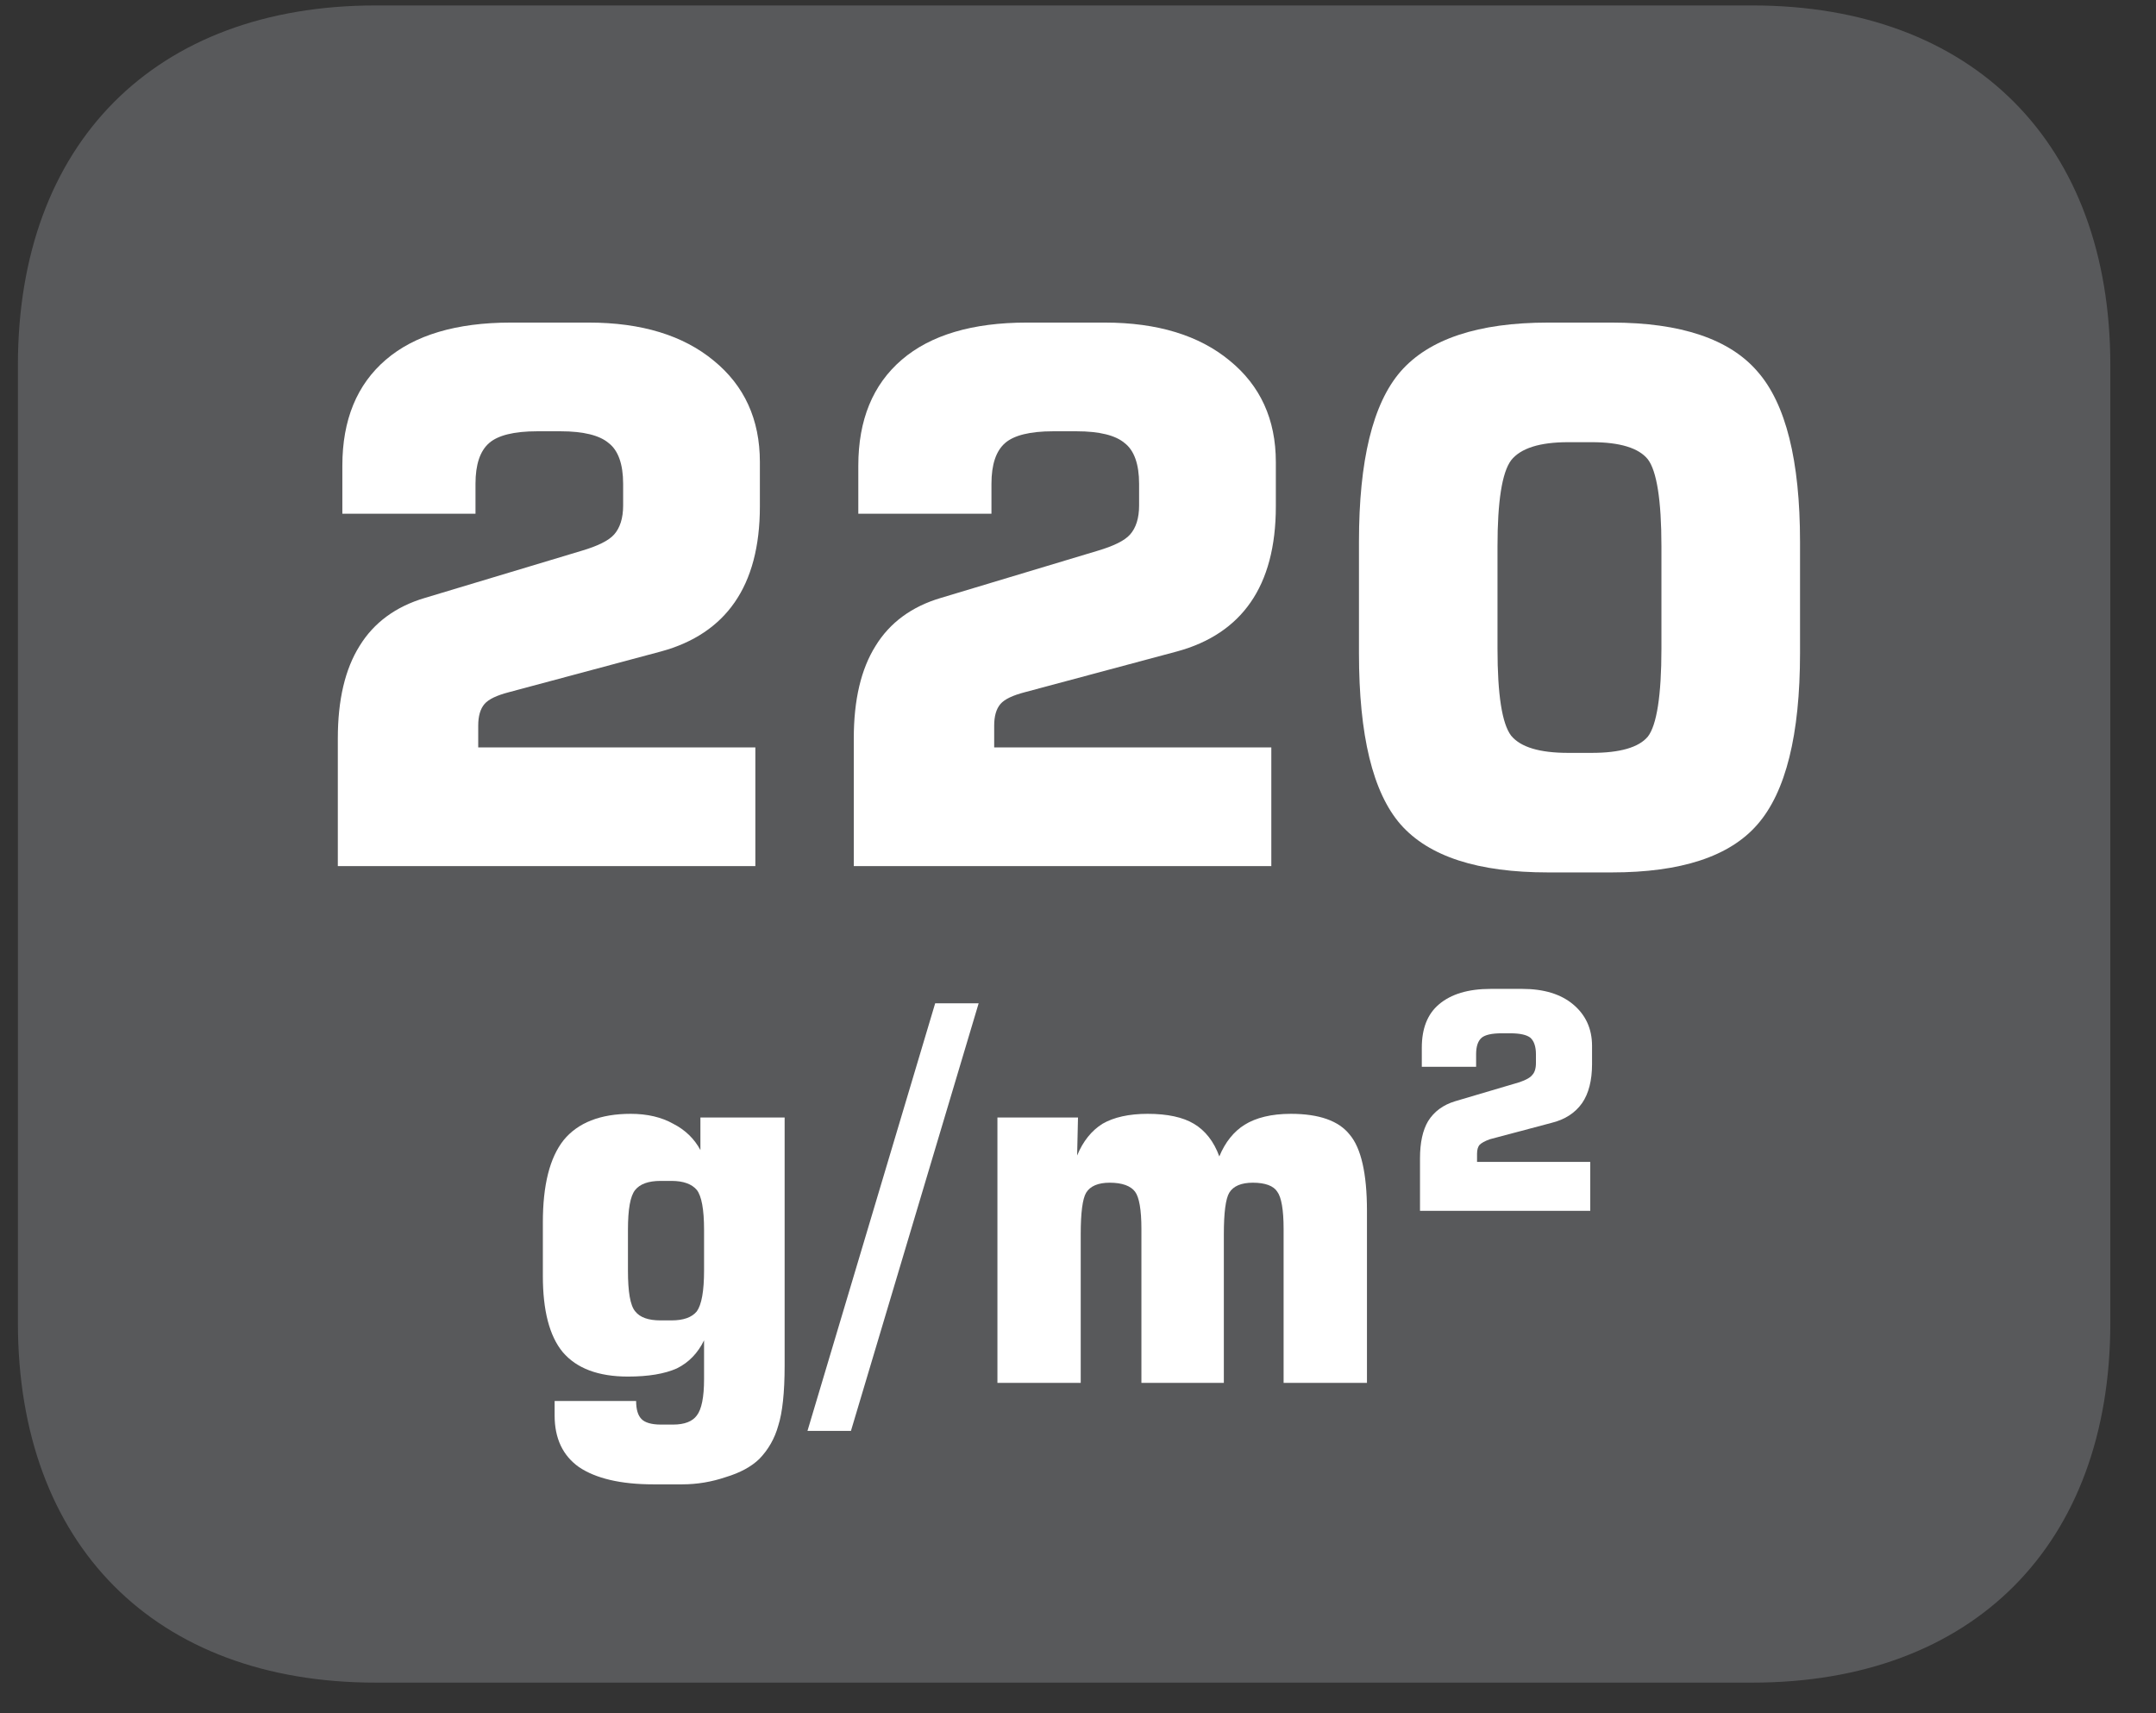
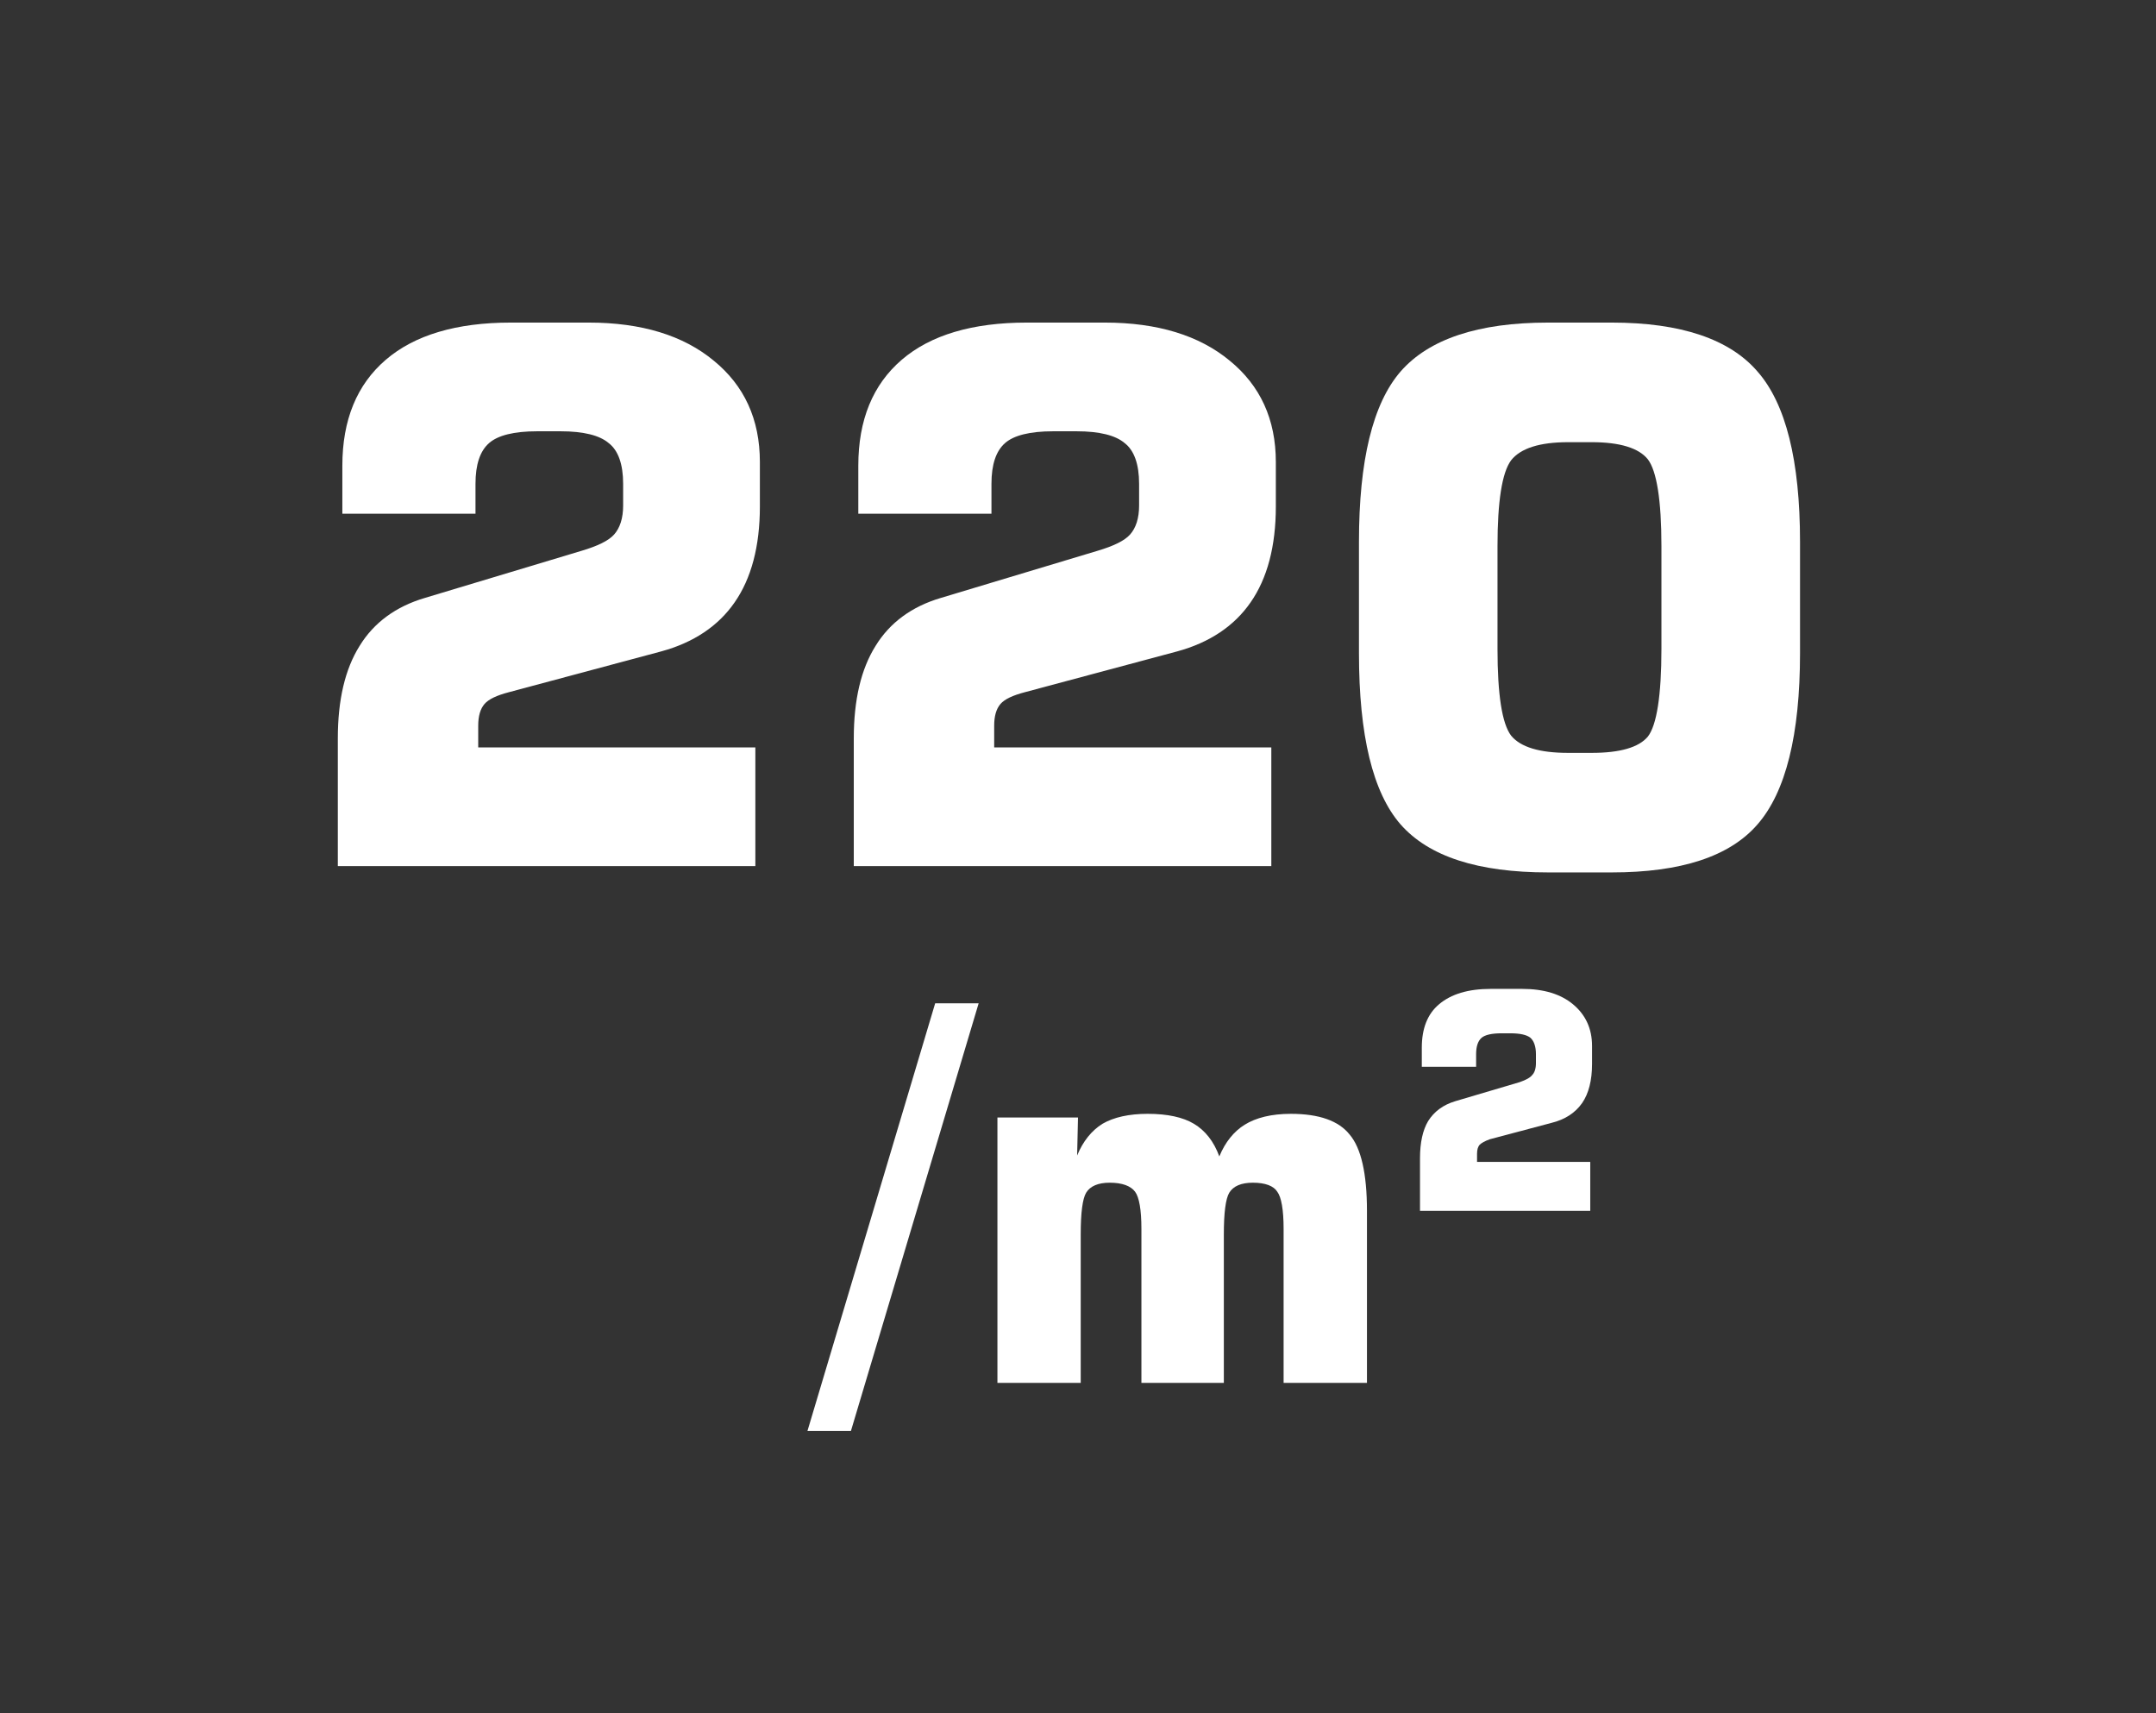
<svg xmlns="http://www.w3.org/2000/svg" xmlns:xlink="http://www.w3.org/1999/xlink" width="37.194pt" height="29.554pt" viewBox="0 0 37.194 29.554" version="1.2">
  <rect x="0" y="0" width="37.194" height="29.554" fill="#333333" stroke="none" />
  <defs>
    <g>
      <symbol overflow="visible" id="glyph0-0">
        <path style="stroke:none;" d="M 0.641 2.25 L 0.641 -8.984 L 7 -8.984 L 7 2.25 Z M 1.344 1.547 L 6.297 1.547 L 6.297 -8.266 L 1.344 -8.266 Z M 1.344 1.547 " />
      </symbol>
      <symbol overflow="visible" id="glyph0-1">
        <path style="stroke:none;" d="M 0.828 0 L 0.828 -2.203 C 0.828 -2.867 0.953 -3.398 1.203 -3.797 C 1.449 -4.199 1.828 -4.477 2.328 -4.625 L 5.031 -5.438 C 5.309 -5.52 5.5 -5.613 5.594 -5.719 C 5.695 -5.832 5.75 -6 5.75 -6.219 L 5.75 -6.594 C 5.75 -6.934 5.664 -7.172 5.5 -7.297 C 5.344 -7.43 5.066 -7.5 4.672 -7.5 L 4.266 -7.5 C 3.867 -7.5 3.59 -7.43 3.438 -7.297 C 3.281 -7.16 3.203 -6.926 3.203 -6.594 L 3.203 -6.078 L 0.906 -6.078 L 0.906 -6.906 C 0.906 -7.695 1.156 -8.305 1.656 -8.734 C 2.152 -9.16 2.875 -9.375 3.812 -9.375 L 5.156 -9.375 C 6.07 -9.375 6.789 -9.152 7.312 -8.719 C 7.84 -8.289 8.109 -7.707 8.109 -6.969 L 8.109 -6.203 C 8.109 -5.516 7.961 -4.961 7.672 -4.547 C 7.391 -4.141 6.965 -3.855 6.406 -3.703 L 3.781 -3 C 3.57 -2.945 3.43 -2.879 3.359 -2.797 C 3.285 -2.711 3.25 -2.586 3.25 -2.422 L 3.25 -2.047 L 8.031 -2.047 L 8.031 0 Z M 0.828 0 " />
      </symbol>
      <symbol overflow="visible" id="glyph0-2">
        <path style="stroke:none;" d="M 3.031 -5.516 L 3.031 -3.75 C 3.031 -2.957 3.109 -2.457 3.266 -2.25 C 3.43 -2.051 3.758 -1.953 4.25 -1.953 L 4.656 -1.953 C 5.145 -1.953 5.469 -2.047 5.625 -2.234 C 5.777 -2.43 5.859 -2.938 5.859 -3.75 L 5.859 -5.516 C 5.859 -6.316 5.777 -6.816 5.625 -7.016 C 5.469 -7.211 5.145 -7.312 4.656 -7.312 L 4.25 -7.312 C 3.758 -7.312 3.43 -7.207 3.266 -7 C 3.109 -6.789 3.031 -6.293 3.031 -5.516 Z M 0.641 -5.594 C 0.641 -6.996 0.879 -7.977 1.359 -8.531 C 1.848 -9.09 2.695 -9.375 3.906 -9.375 L 5 -9.375 C 6.195 -9.375 7.035 -9.09 7.516 -8.531 C 8.004 -7.977 8.25 -6.996 8.25 -5.594 L 8.25 -3.672 C 8.25 -2.266 8.004 -1.277 7.516 -0.719 C 7.035 -0.164 6.195 0.109 5 0.109 L 3.906 0.109 C 2.695 0.109 1.848 -0.164 1.359 -0.719 C 0.879 -1.27 0.641 -2.254 0.641 -3.672 Z M 0.641 -5.594 " />
      </symbol>
      <symbol overflow="visible" id="glyph0-3">
        <path style="stroke:none;" d="" />
      </symbol>
      <symbol overflow="visible" id="glyph1-0">
-         <path style="stroke:none;" d="M 0.438 1.578 L 0.438 -6.281 L 4.891 -6.281 L 4.891 1.578 Z M 0.938 1.078 L 4.406 1.078 L 4.406 -5.781 L 0.938 -5.781 Z M 0.938 1.078 " />
-       </symbol>
+         </symbol>
      <symbol overflow="visible" id="glyph1-1">
-         <path style="stroke:none;" d="M 1.906 -2.641 L 1.906 -1.938 C 1.906 -1.57 1.945 -1.336 2.031 -1.234 C 2.113 -1.129 2.258 -1.078 2.469 -1.078 L 2.656 -1.078 C 2.863 -1.078 3.008 -1.129 3.094 -1.234 C 3.176 -1.348 3.219 -1.582 3.219 -1.938 L 3.219 -2.641 C 3.219 -2.992 3.176 -3.223 3.094 -3.328 C 3.008 -3.43 2.863 -3.484 2.656 -3.484 L 2.469 -3.484 C 2.258 -3.484 2.113 -3.43 2.031 -3.328 C 1.945 -3.223 1.906 -2.992 1.906 -2.641 Z M 4.609 -4.578 L 4.609 -0.297 C 4.609 0.168 4.57 0.516 4.5 0.734 C 4.438 0.961 4.324 1.156 4.172 1.312 C 4.035 1.445 3.84 1.551 3.594 1.625 C 3.352 1.707 3.102 1.75 2.844 1.75 L 2.344 1.75 C 1.781 1.75 1.352 1.648 1.062 1.453 C 0.781 1.254 0.641 0.957 0.641 0.562 L 0.641 0.312 L 2.047 0.312 C 2.047 0.457 2.078 0.562 2.141 0.625 C 2.199 0.684 2.312 0.719 2.469 0.719 L 2.688 0.719 C 2.883 0.719 3.02 0.664 3.094 0.562 C 3.176 0.457 3.219 0.246 3.219 -0.062 L 3.219 -0.734 C 3.113 -0.516 2.957 -0.352 2.75 -0.25 C 2.539 -0.156 2.258 -0.109 1.906 -0.109 C 1.395 -0.109 1.02 -0.25 0.781 -0.531 C 0.551 -0.809 0.438 -1.25 0.438 -1.844 L 0.438 -2.766 C 0.438 -3.41 0.555 -3.883 0.797 -4.188 C 1.043 -4.488 1.43 -4.641 1.953 -4.641 C 2.242 -4.641 2.488 -4.582 2.688 -4.469 C 2.895 -4.363 3.051 -4.211 3.156 -4.016 L 3.156 -4.578 Z M 4.609 -4.578 " />
-       </symbol>
+         </symbol>
      <symbol overflow="visible" id="glyph1-2">
-         <path style="stroke:none;" d="M 0.547 0.828 L -0.203 0.828 L 2 -6.547 L 2.75 -6.547 Z M 0.547 0.828 " />
+         <path style="stroke:none;" d="M 0.547 0.828 L -0.203 0.828 L 2 -6.547 L 2.75 -6.547 Z " />
      </symbol>
      <symbol overflow="visible" id="glyph1-3">
        <path style="stroke:none;" d="M 0.641 0 L 0.641 -4.578 L 2.031 -4.578 L 2.016 -3.922 C 2.117 -4.168 2.266 -4.352 2.453 -4.469 C 2.648 -4.582 2.91 -4.641 3.234 -4.641 C 3.574 -4.641 3.844 -4.582 4.031 -4.469 C 4.227 -4.352 4.375 -4.164 4.469 -3.906 C 4.57 -4.152 4.719 -4.336 4.906 -4.453 C 5.102 -4.574 5.367 -4.641 5.703 -4.641 C 6.191 -4.641 6.531 -4.52 6.719 -4.281 C 6.914 -4.051 7.016 -3.613 7.016 -2.969 L 7.016 0 L 5.578 0 L 5.578 -2.656 C 5.578 -2.988 5.539 -3.203 5.469 -3.297 C 5.406 -3.398 5.262 -3.453 5.047 -3.453 C 4.848 -3.453 4.711 -3.395 4.641 -3.281 C 4.578 -3.176 4.547 -2.934 4.547 -2.562 L 4.547 0 L 3.125 0 L 3.125 -2.656 C 3.125 -2.988 3.086 -3.203 3.016 -3.297 C 2.941 -3.398 2.793 -3.453 2.578 -3.453 C 2.379 -3.453 2.242 -3.395 2.172 -3.281 C 2.109 -3.176 2.078 -2.934 2.078 -2.562 L 2.078 0 Z M 0.641 0 " />
      </symbol>
      <symbol overflow="visible" id="glyph2-0">
        <path style="stroke:none;" d="M 0.266 0.922 L 0.266 -3.672 L 2.859 -3.672 L 2.859 0.922 Z M 0.547 0.625 L 2.578 0.625 L 2.578 -3.375 L 0.547 -3.375 Z M 0.547 0.625 " />
      </symbol>
      <symbol overflow="visible" id="glyph2-1">
        <path style="stroke:none;" d="M 0.344 0 L 0.344 -0.906 C 0.344 -1.176 0.391 -1.391 0.484 -1.547 C 0.586 -1.711 0.742 -1.828 0.953 -1.891 L 2.062 -2.219 C 2.176 -2.258 2.25 -2.301 2.281 -2.344 C 2.32 -2.383 2.344 -2.453 2.344 -2.547 L 2.344 -2.703 C 2.344 -2.836 2.309 -2.93 2.25 -2.984 C 2.188 -3.035 2.07 -3.062 1.906 -3.062 L 1.75 -3.062 C 1.582 -3.062 1.465 -3.035 1.406 -2.984 C 1.344 -2.93 1.312 -2.836 1.312 -2.703 L 1.312 -2.484 L 0.375 -2.484 L 0.375 -2.812 C 0.375 -3.145 0.473 -3.395 0.672 -3.562 C 0.879 -3.738 1.176 -3.828 1.562 -3.828 L 2.109 -3.828 C 2.48 -3.828 2.773 -3.738 2.984 -3.562 C 3.199 -3.383 3.312 -3.145 3.312 -2.844 L 3.312 -2.531 C 3.312 -2.25 3.254 -2.023 3.141 -1.859 C 3.023 -1.691 2.848 -1.574 2.609 -1.516 L 1.547 -1.234 C 1.461 -1.203 1.402 -1.168 1.375 -1.141 C 1.344 -1.109 1.328 -1.055 1.328 -0.984 L 1.328 -0.844 L 3.281 -0.844 L 3.281 0 Z M 0.344 0 " />
      </symbol>
    </g>
    <clipPath id="clip1">
-       <path d="M 0 0.094 L 36.406 0.094 L 36.406 29.023 L 0 29.023 Z M 0 0.094 " />
-     </clipPath>
+       </clipPath>
  </defs>
  <g id="surface1">
    <g clip-path="url(#clip1)" clip-rule="nonzero">
      <path style=" stroke:none;fill-rule:nonzero;fill:rgb(34.509%,34.901%,35.686%);fill-opacity:1;" d="M 36.406 22.816 L 36.406 6.297 C 36.406 2.473 34.039 0.094 30.23 0.094 L 6.48 0.094 C 2.672 0.094 0.309 2.473 0.309 6.297 L 0.309 22.816 C 0.309 26.645 2.672 29.023 6.48 29.023 L 30.23 29.023 C 34.039 29.023 36.406 26.645 36.406 22.816 " />
    </g>
    <g style="fill:rgb(100%,100%,100%);fill-opacity:1;">
      <use xlink:href="#glyph0-1" x="5" y="14.939" />
      <use xlink:href="#glyph0-1" x="13.901" y="14.939" />
      <use xlink:href="#glyph0-2" x="22.803" y="14.939" />
      <use xlink:href="#glyph0-3" x="31.704" y="14.939" />
    </g>
    <g style="fill:rgb(100%,100%,100%);fill-opacity:1;">
      <use xlink:href="#glyph1-1" x="8.927" y="23.853" />
      <use xlink:href="#glyph1-2" x="14.133" y="23.853" />
      <use xlink:href="#glyph1-3" x="16.566" y="23.853" />
    </g>
    <g style="fill:rgb(100%,100%,100%);fill-opacity:1;">
      <use xlink:href="#glyph2-1" x="24.153" y="20.885" />
    </g>
  </g>
</svg>